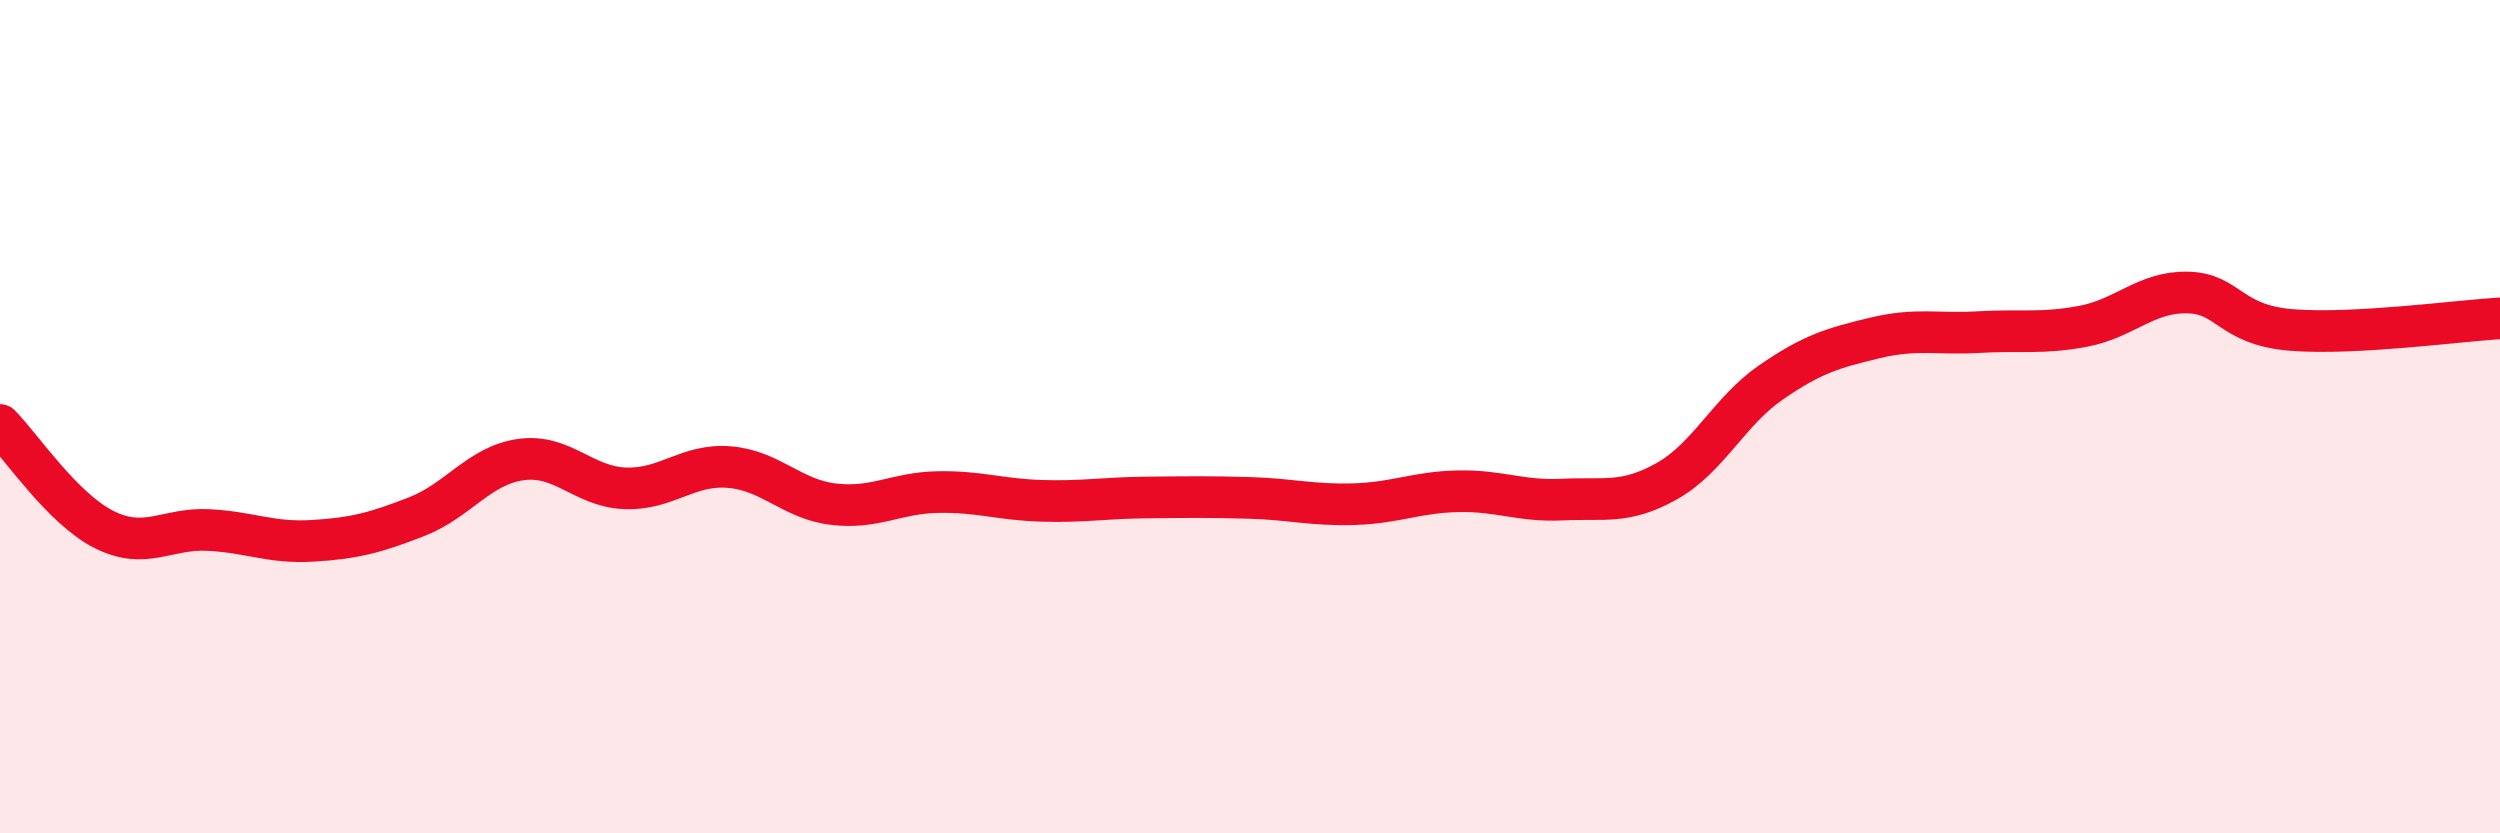
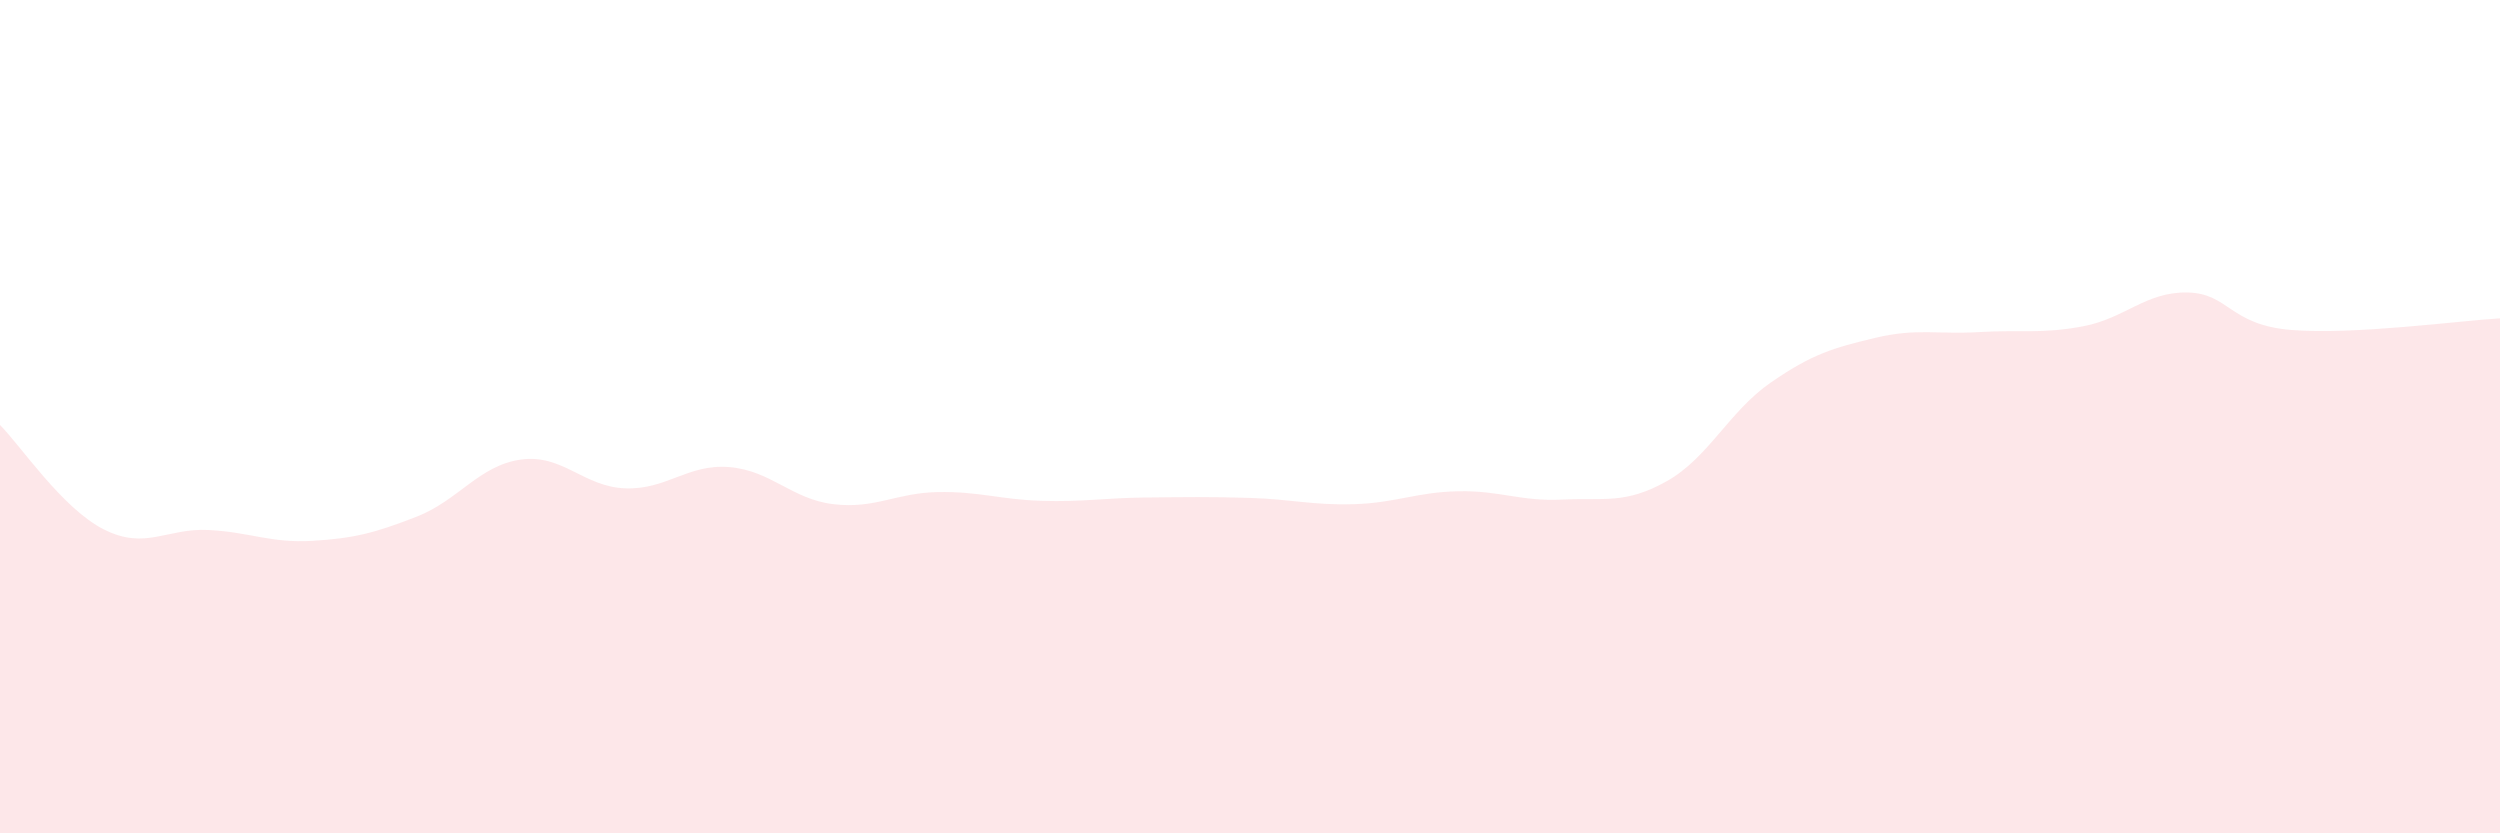
<svg xmlns="http://www.w3.org/2000/svg" width="60" height="20" viewBox="0 0 60 20">
  <path d="M 0,10.2 C 0.5,10.7 1.5,12.21 2.5,12.71 C 3.5,13.21 4,12.67 5,12.72 C 6,12.77 6.5,13.04 7.5,12.98 C 8.5,12.92 9,12.79 10,12.4 C 11,12.01 11.5,11.17 12.5,11.03 C 13.5,10.89 14,11.68 15,11.72 C 16,11.76 16.5,11.13 17.5,11.21 C 18.5,11.29 19,11.98 20,12.1 C 21,12.22 21.5,11.83 22.5,11.81 C 23.5,11.79 24,11.99 25,12.02 C 26,12.05 26.5,11.95 27.5,11.94 C 28.5,11.93 29,11.92 30,11.95 C 31,11.98 31.5,12.13 32.5,12.1 C 33.5,12.07 34,11.81 35,11.79 C 36,11.77 36.5,12.04 37.5,11.99 C 38.5,11.94 39,12.11 40,11.55 C 41,10.99 41.5,9.87 42.5,9.18 C 43.5,8.49 44,8.35 45,8.11 C 46,7.87 46.5,8.03 47.5,7.97 C 48.5,7.91 49,8.02 50,7.83 C 51,7.64 51.5,7 52.5,7.02 C 53.5,7.04 53.5,7.8 55,7.92 C 56.5,8.04 59,7.7 60,7.64L60 20L0 20Z" fill="#EB0A25" opacity="0.1" stroke-linecap="round" stroke-linejoin="round" />
-   <path d="M 0,10.2 C 0.5,10.7 1.5,12.21 2.5,12.71 C 3.5,13.21 4,12.67 5,12.72 C 6,12.77 6.5,13.04 7.5,12.98 C 8.5,12.92 9,12.79 10,12.4 C 11,12.01 11.5,11.17 12.5,11.03 C 13.5,10.89 14,11.68 15,11.72 C 16,11.76 16.5,11.13 17.5,11.21 C 18.5,11.29 19,11.98 20,12.1 C 21,12.22 21.5,11.83 22.5,11.81 C 23.5,11.79 24,11.99 25,12.02 C 26,12.05 26.5,11.95 27.5,11.94 C 28.5,11.93 29,11.92 30,11.95 C 31,11.98 31.5,12.13 32.5,12.1 C 33.5,12.07 34,11.81 35,11.79 C 36,11.77 36.5,12.04 37.5,11.99 C 38.5,11.94 39,12.11 40,11.55 C 41,10.99 41.5,9.87 42.5,9.18 C 43.5,8.49 44,8.35 45,8.11 C 46,7.87 46.5,8.03 47.5,7.97 C 48.5,7.91 49,8.02 50,7.83 C 51,7.64 51.5,7 52.5,7.02 C 53.5,7.04 53.5,7.8 55,7.92 C 56.5,8.04 59,7.7 60,7.64" stroke="#EB0A25" stroke-width="1" fill="none" stroke-linecap="round" stroke-linejoin="round" />
</svg>